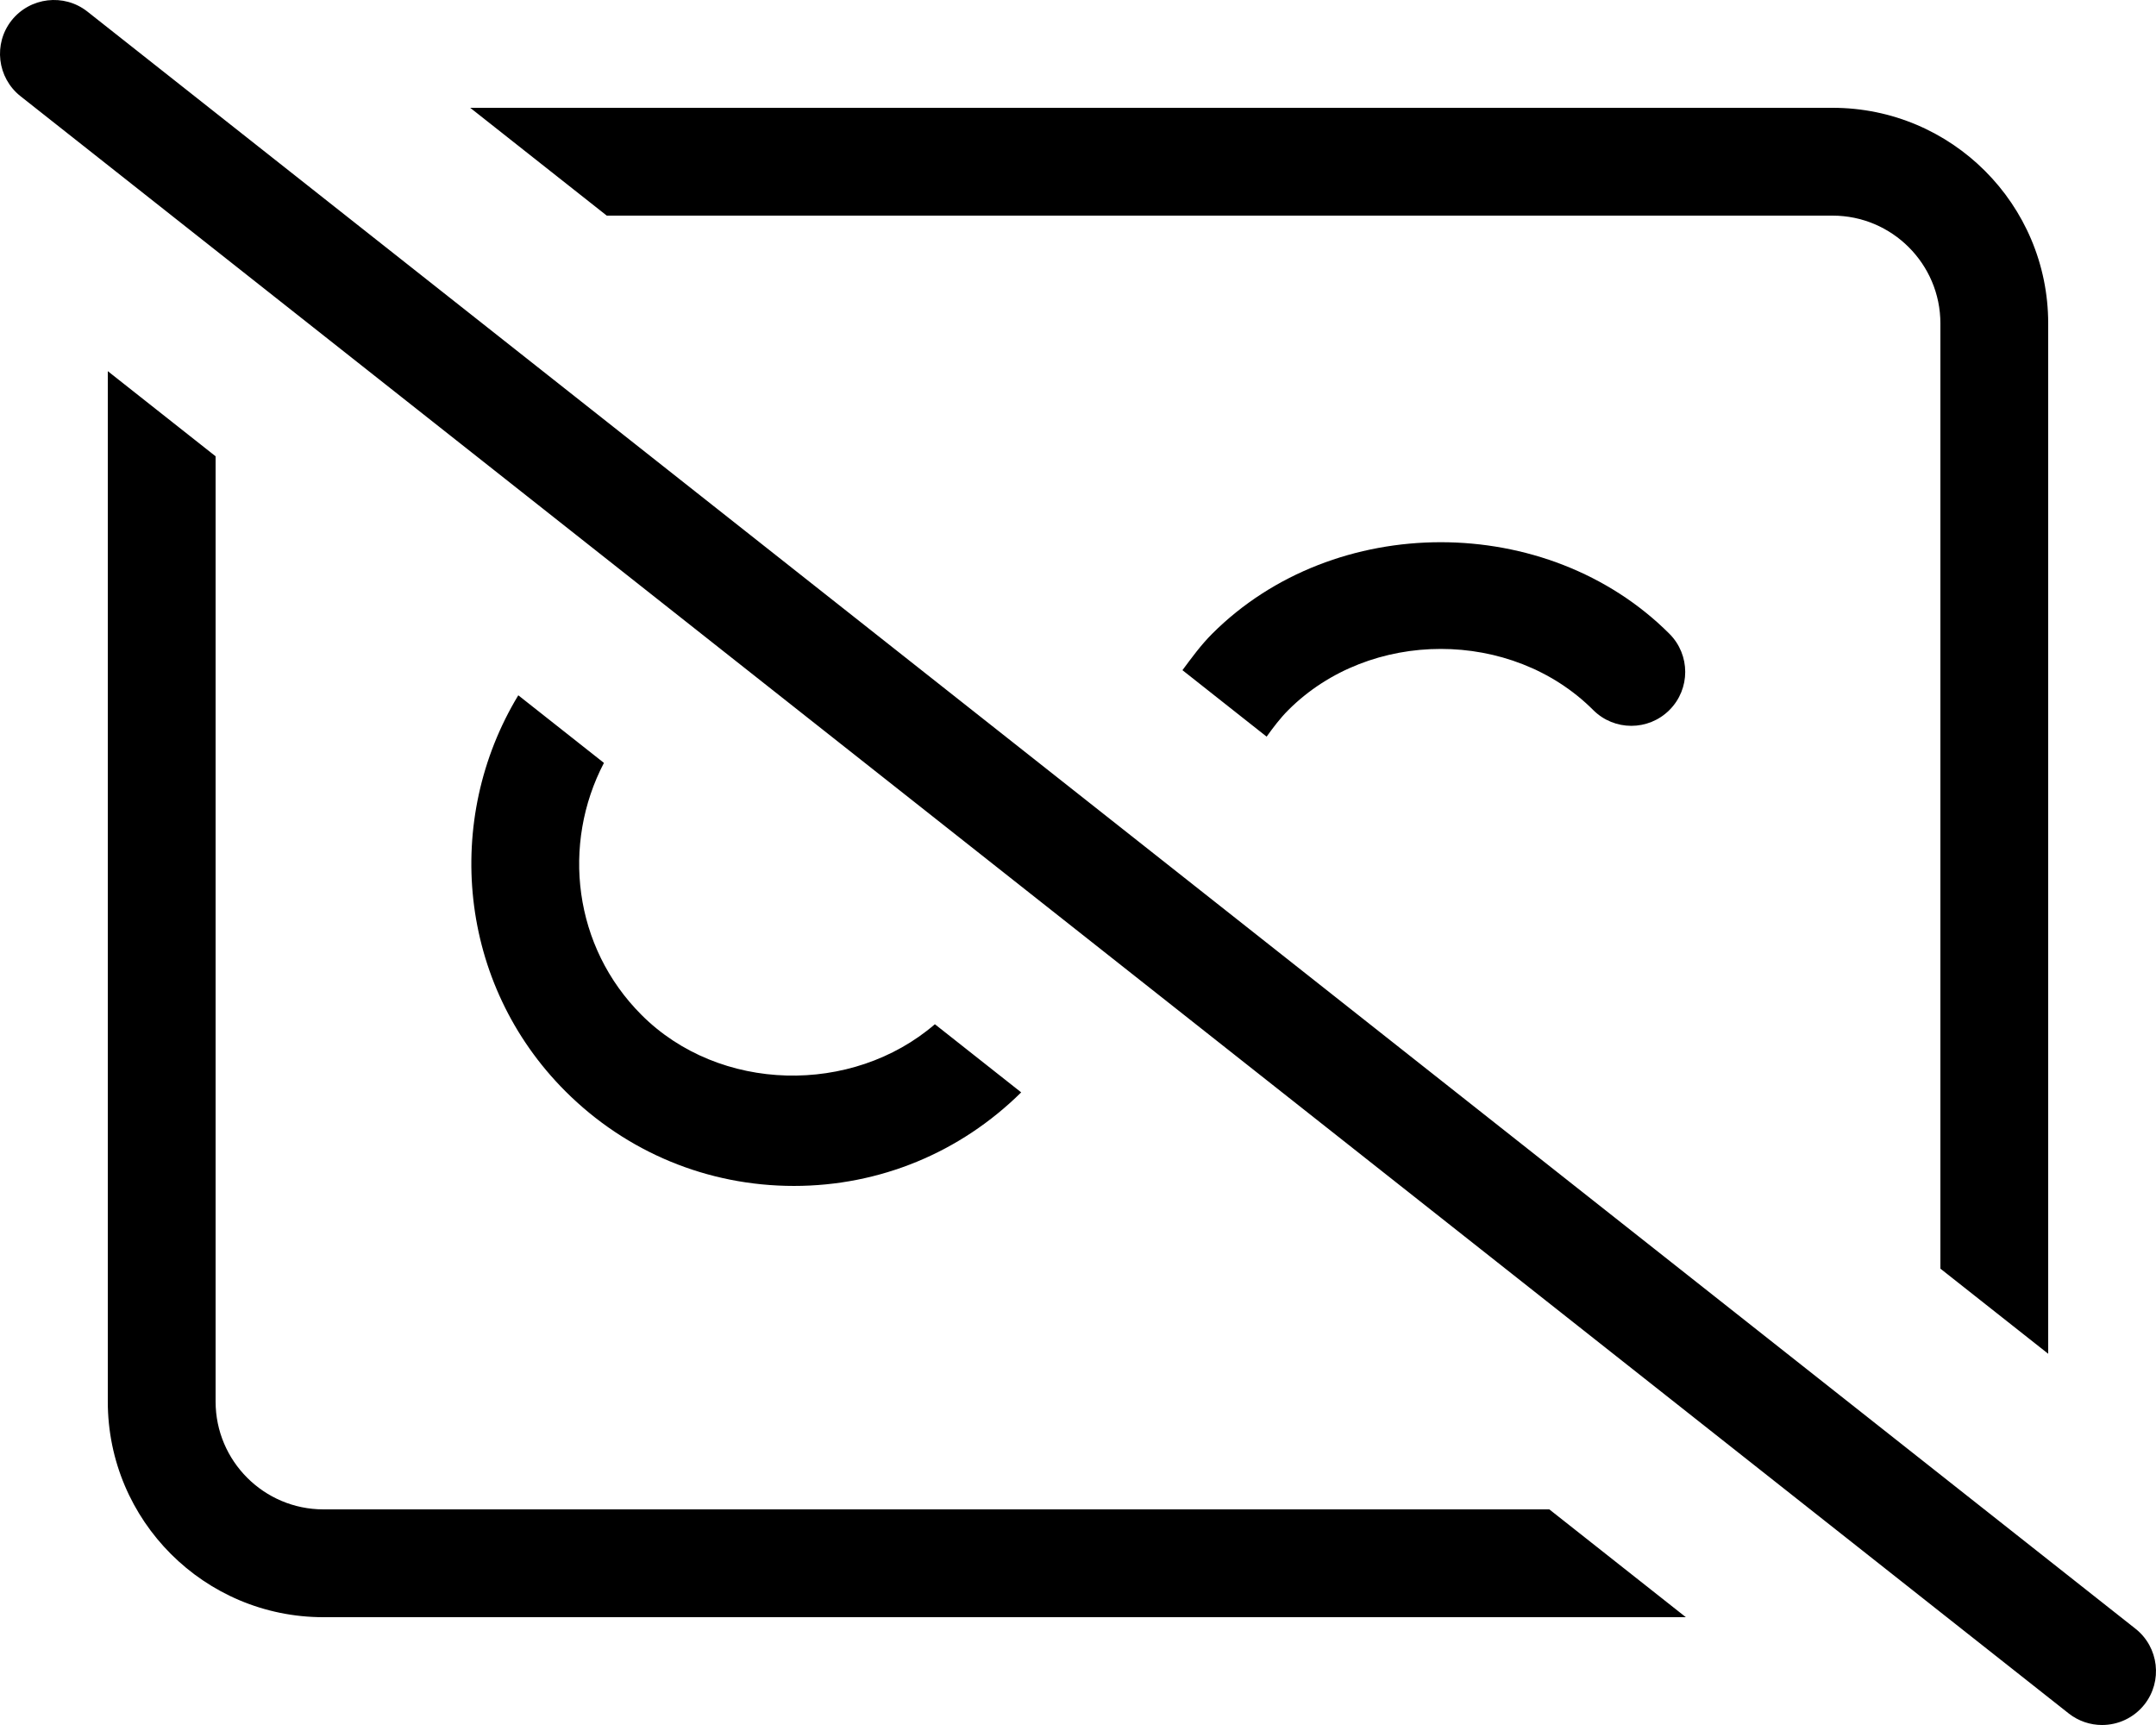
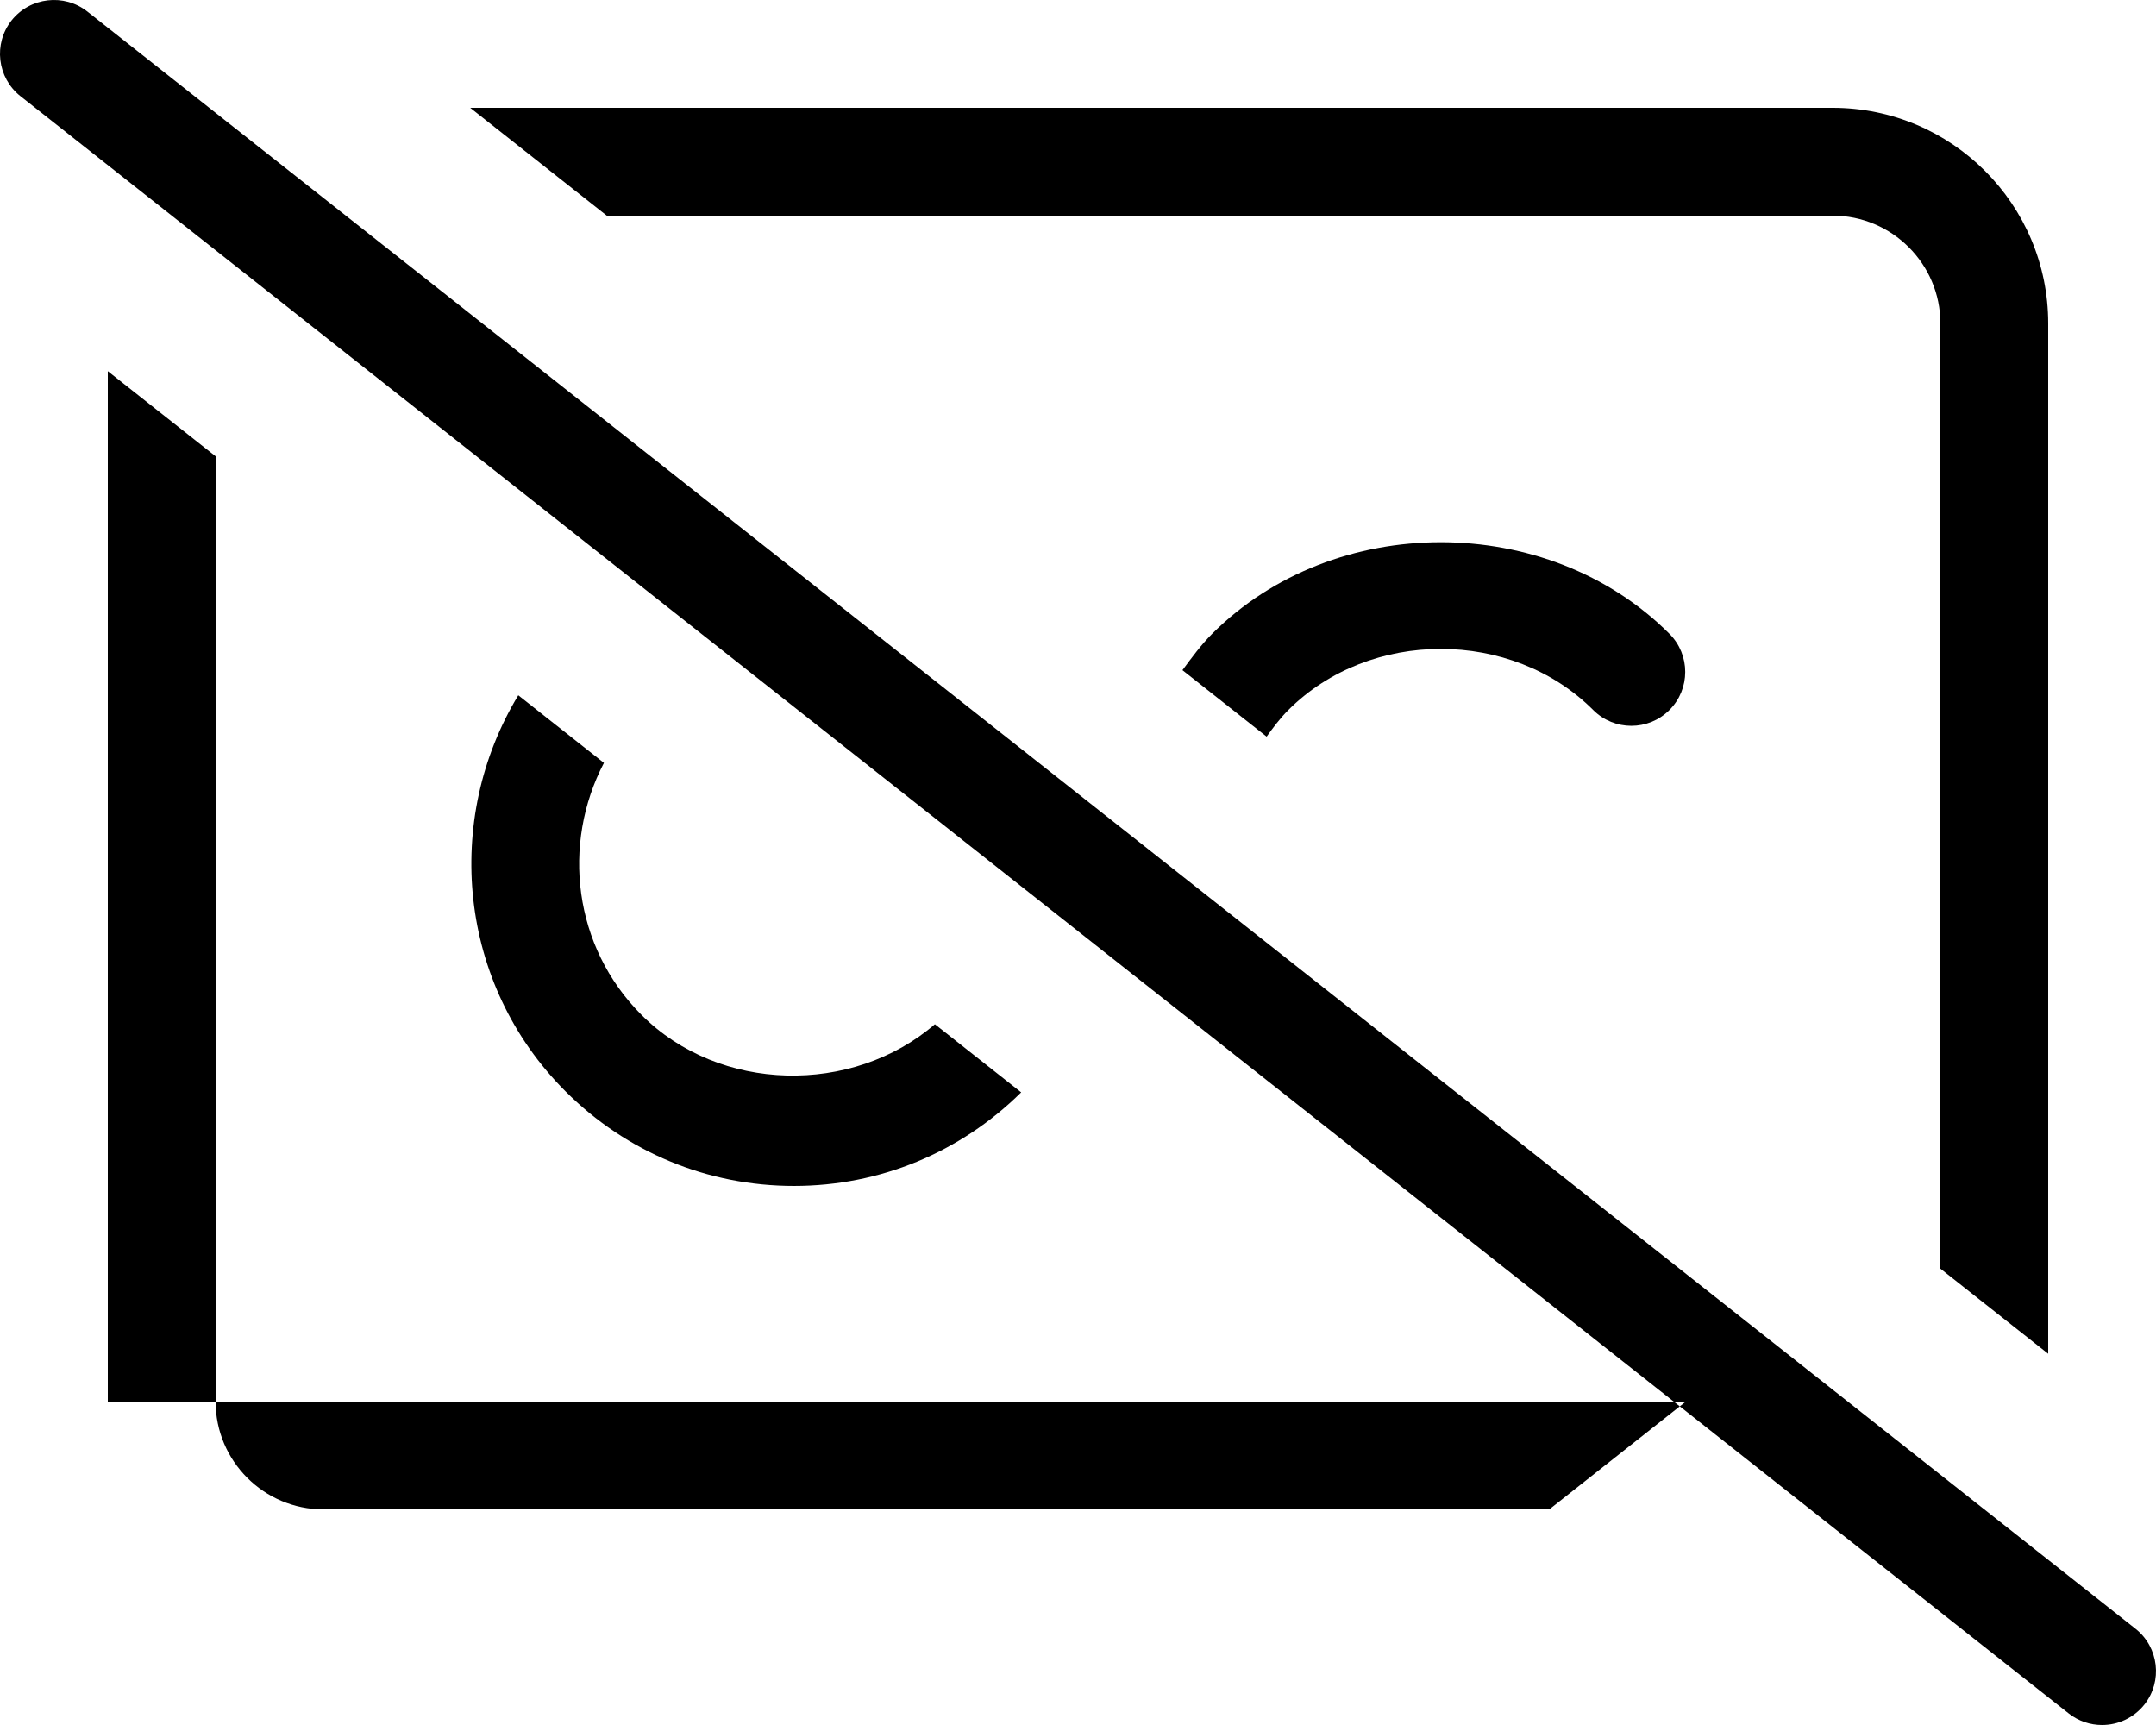
<svg xmlns="http://www.w3.org/2000/svg" viewBox="0 0 640 512">
-   <path d="M495.564 188.123C459.314 151.873 396.064 151.873 359.814 188.123C356.458 191.48 353.759 195.217 351.005 198.916L375.991 218.643C377.964 215.914 379.982 213.203 382.439 210.748C406.626 186.561 448.751 186.561 472.939 210.748C479.189 216.998 489.314 216.998 495.564 210.748S501.814 194.373 495.564 188.123ZM543.999 64C561.644 64 575.999 78.355 575.999 96V376.549L607.999 401.812V96C607.999 60.652 579.345 32 543.999 32H139.583L180.114 64H543.999ZM95.999 448C78.355 448 63.999 433.645 63.999 416V135.432L31.999 110.166V416C31.999 451.346 60.653 480 95.999 480H500.439L459.907 448H95.999ZM153.853 206.371C131.493 243.289 135.966 292.012 167.814 323.873C185.939 341.998 210.048 351.998 235.689 351.998C261.142 351.998 285.054 342.1 303.134 324.227L277.519 304.006C252.956 325.135 213.575 324.385 190.439 301.248C170.192 281.016 166.669 250.568 179.275 226.439L153.853 206.371ZM633.921 483.436L25.921 3.42C18.984 -2.033 8.921 -0.83 3.437 6.061C-2.032 12.998 -0.845 23.061 6.077 28.545L614.077 508.562C617.015 510.875 620.515 512 623.984 512C628.718 512 633.405 509.906 636.562 505.922C642.03 498.984 640.843 488.92 633.921 483.436Z" />
+   <path d="M495.564 188.123C459.314 151.873 396.064 151.873 359.814 188.123C356.458 191.48 353.759 195.217 351.005 198.916L375.991 218.643C377.964 215.914 379.982 213.203 382.439 210.748C406.626 186.561 448.751 186.561 472.939 210.748C479.189 216.998 489.314 216.998 495.564 210.748S501.814 194.373 495.564 188.123ZM543.999 64C561.644 64 575.999 78.355 575.999 96V376.549L607.999 401.812V96C607.999 60.652 579.345 32 543.999 32H139.583L180.114 64H543.999ZM95.999 448C78.355 448 63.999 433.645 63.999 416V135.432L31.999 110.166V416H500.439L459.907 448H95.999ZM153.853 206.371C131.493 243.289 135.966 292.012 167.814 323.873C185.939 341.998 210.048 351.998 235.689 351.998C261.142 351.998 285.054 342.1 303.134 324.227L277.519 304.006C252.956 325.135 213.575 324.385 190.439 301.248C170.192 281.016 166.669 250.568 179.275 226.439L153.853 206.371ZM633.921 483.436L25.921 3.42C18.984 -2.033 8.921 -0.83 3.437 6.061C-2.032 12.998 -0.845 23.061 6.077 28.545L614.077 508.562C617.015 510.875 620.515 512 623.984 512C628.718 512 633.405 509.906 636.562 505.922C642.03 498.984 640.843 488.92 633.921 483.436Z" />
</svg>